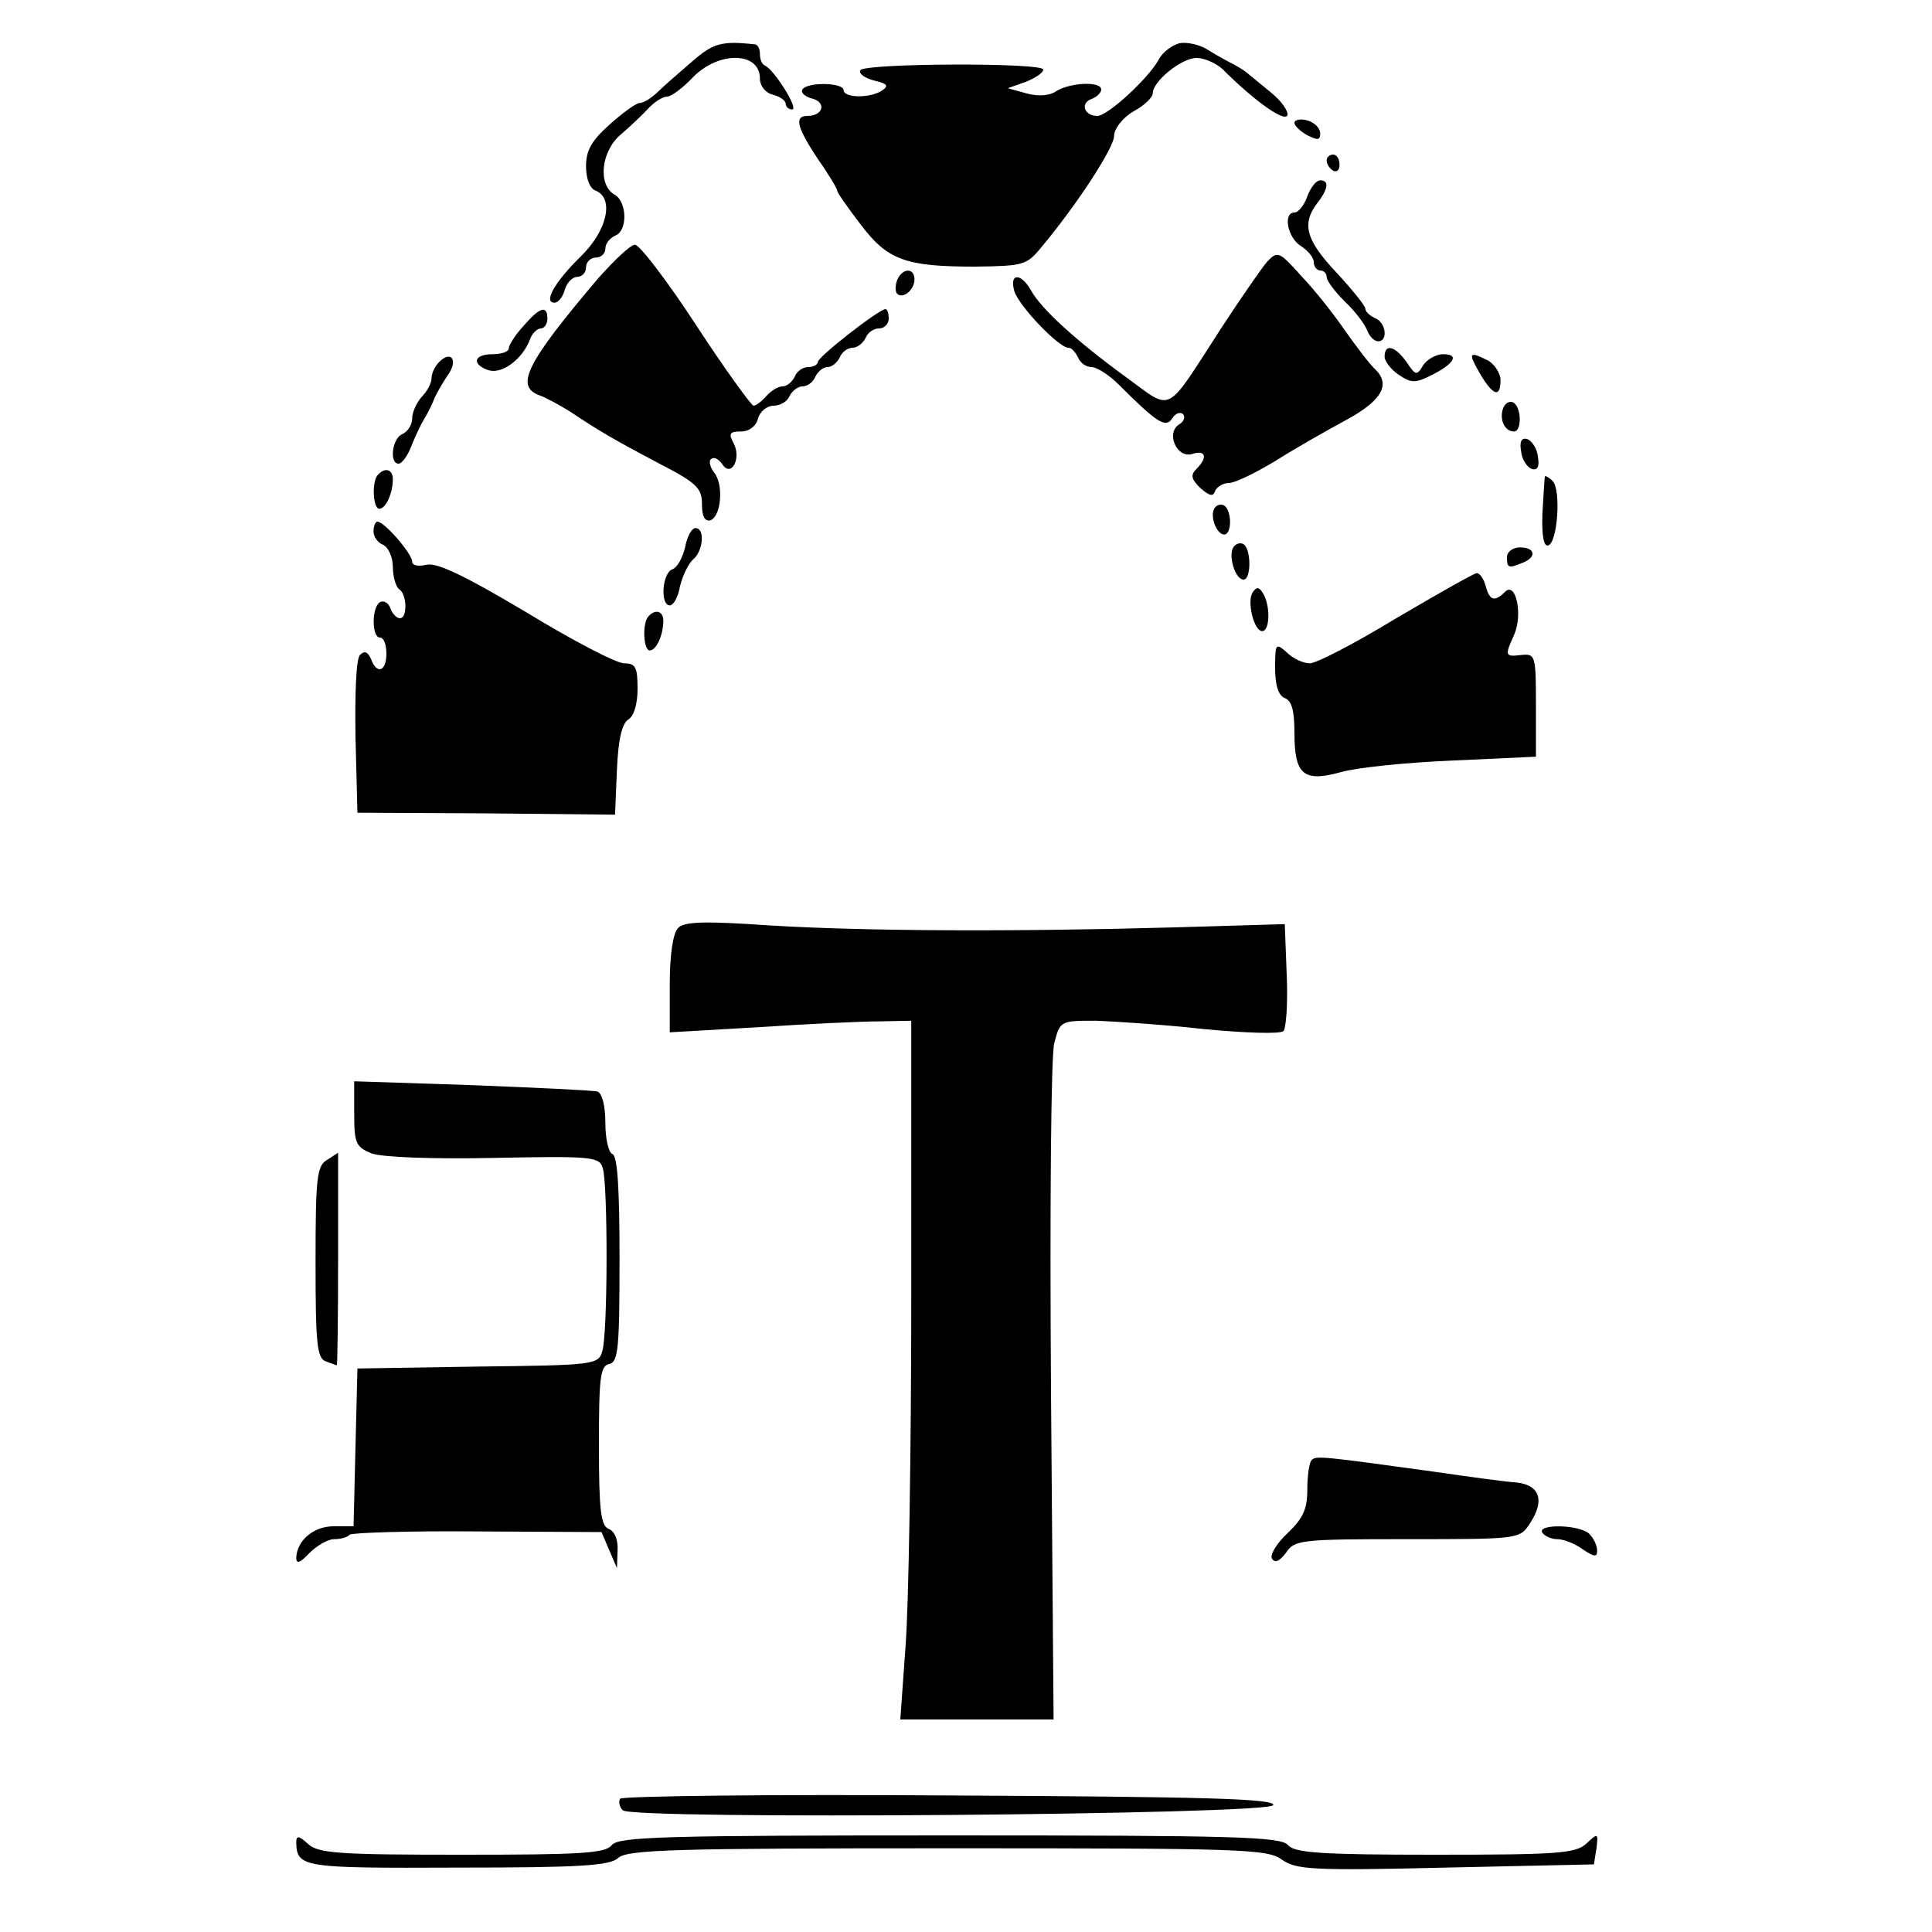
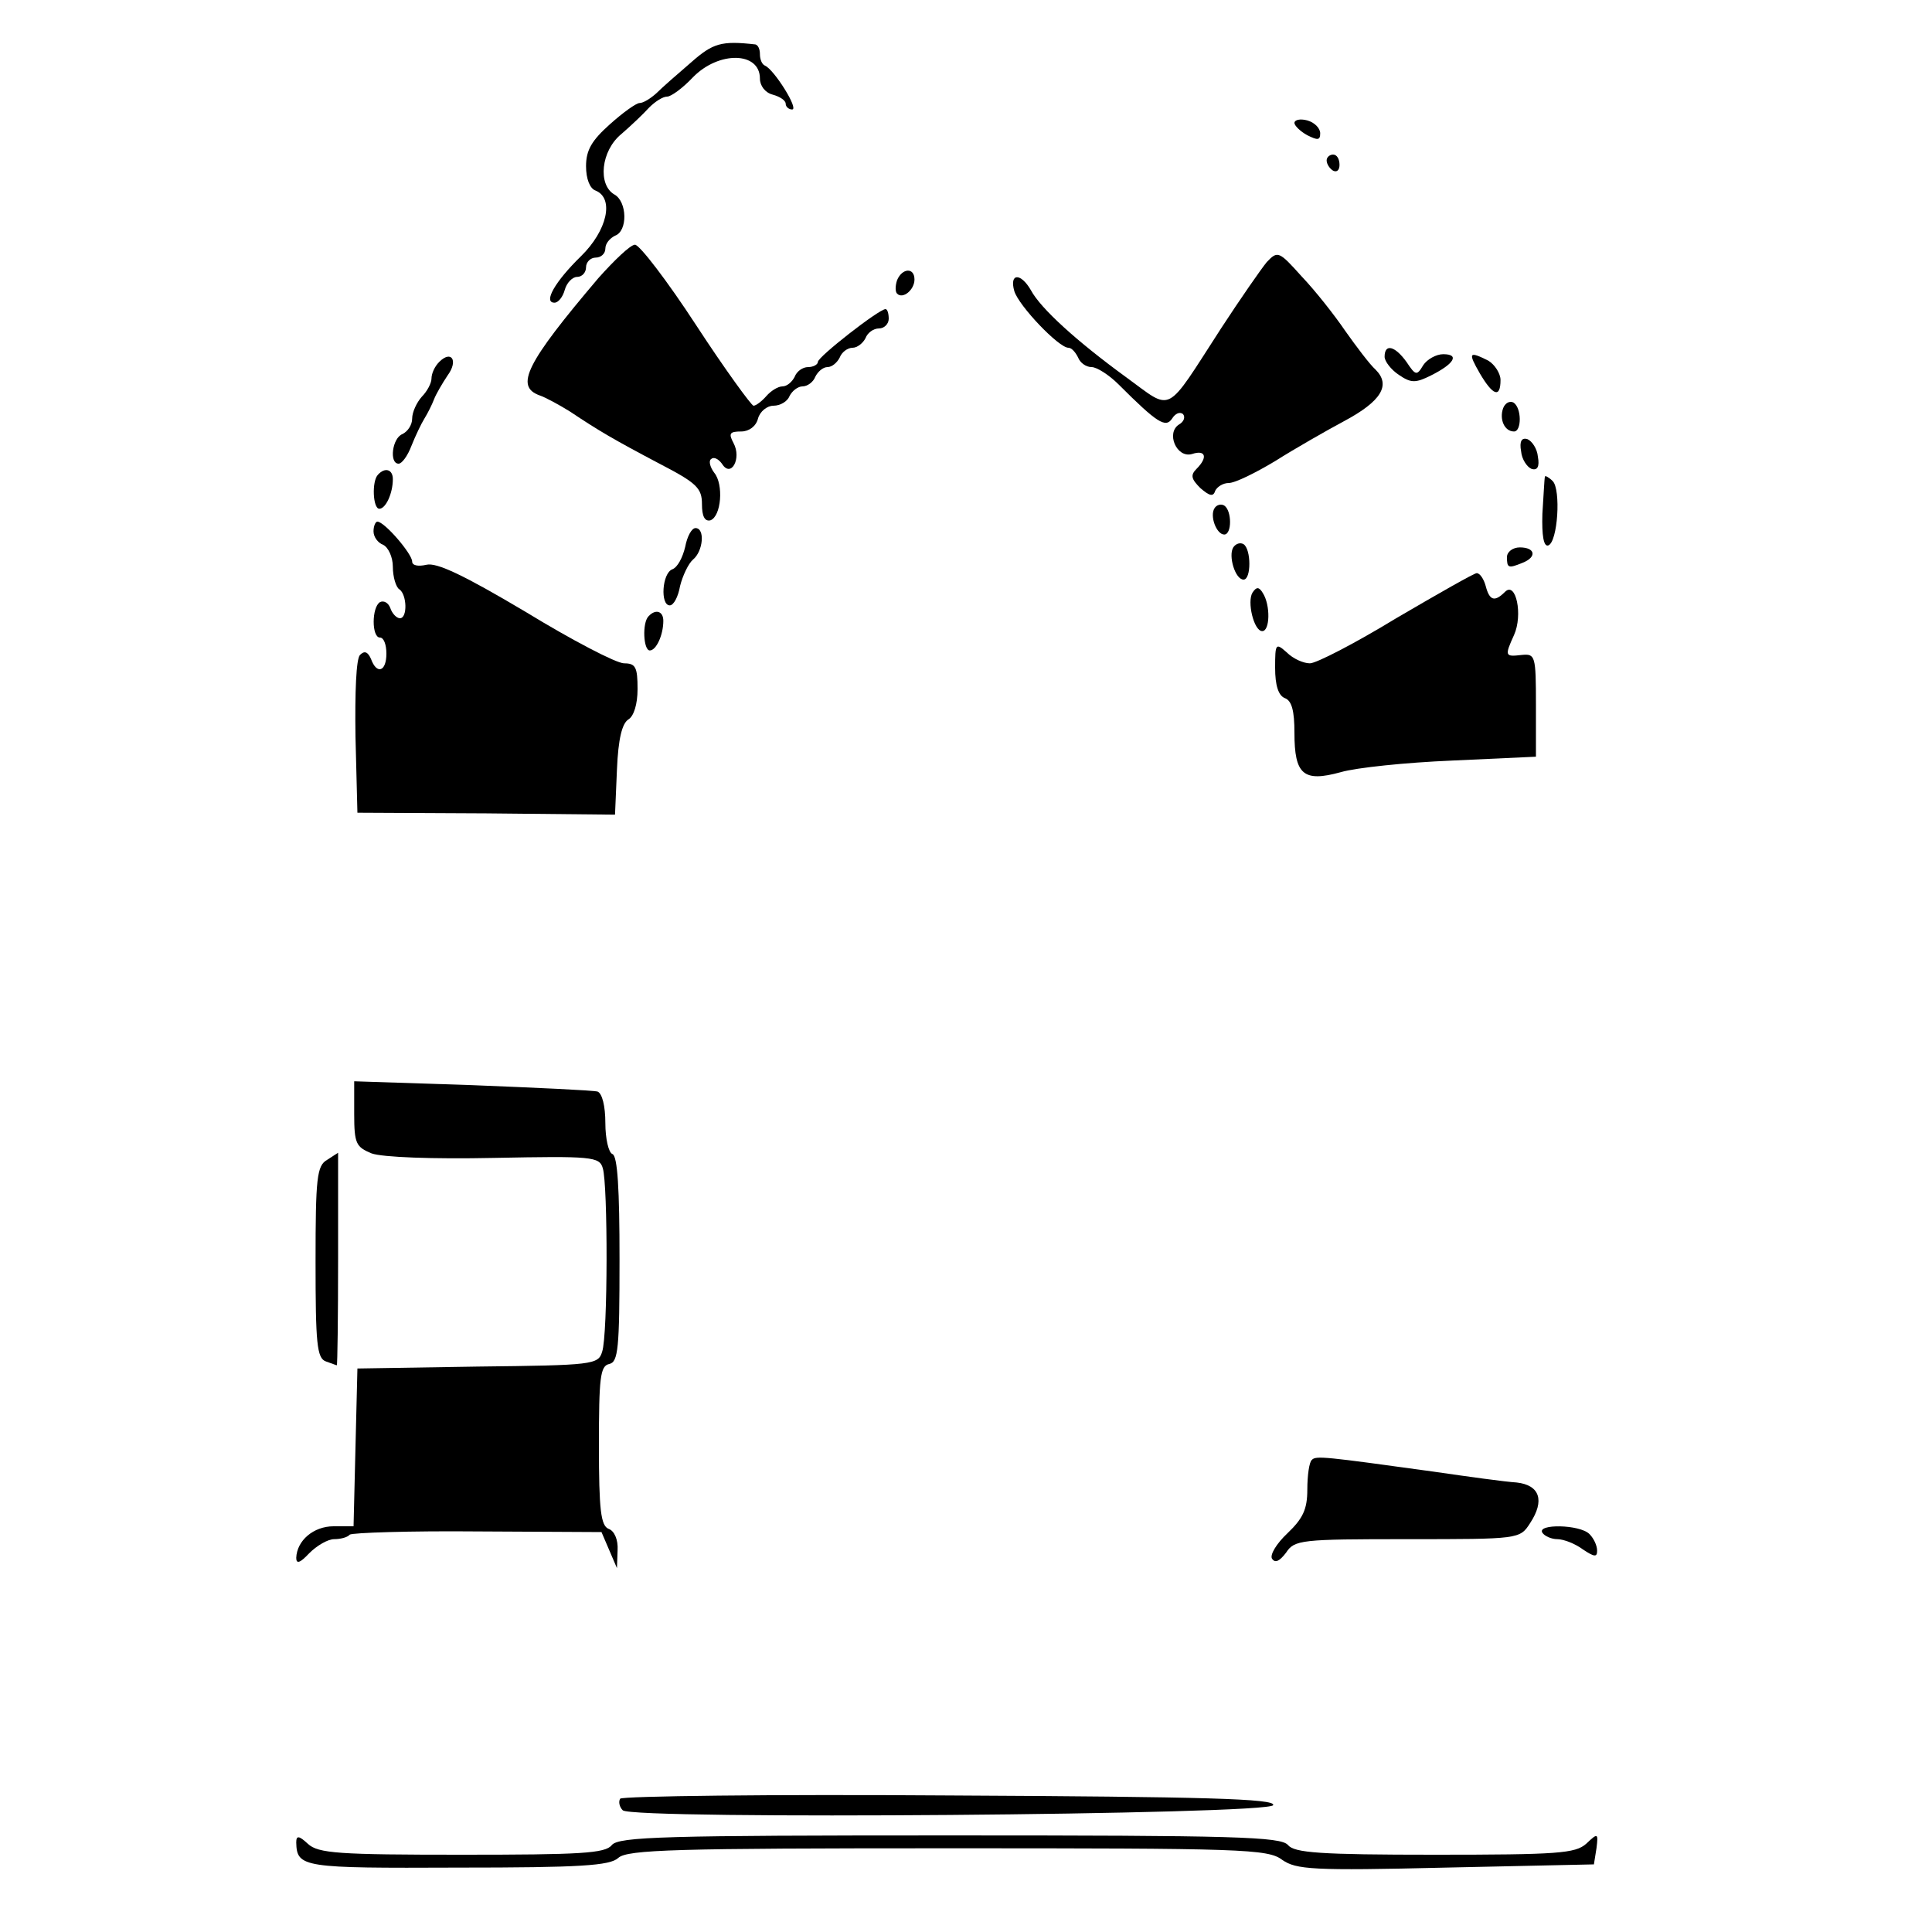
<svg xmlns="http://www.w3.org/2000/svg" version="1.0" width="300pt" height="300pt" viewBox="0 0 300 300" preserveAspectRatio="xMidYMid meet">
  <g transform="translate(0,300) scale(0.1,-0.1)" fill="#000000" stroke="none">
    <path d="M1073 2903 c-21 -18 -45 -39 -54 -48 -9 -8 -20 -15 -26 -15 -5 0 -26 -15 -46 -33 -28 -25 -37 -40 -37 -65 0 -20 6 -35 15 -38 29 -12 18 -62 -23 -102 -40 -39 -59 -72 -41 -72 6 0 13 9 16 20 3 11 12 20 19 20 8 0 14 7 14 15 0 8 7 15 15 15 8 0 15 6 15 14 0 8 7 16 15 20 20 7 19 53 -1 64 -26 15 -21 68 11 94 15 13 34 31 43 41 9 9 21 17 28 17 6 0 24 13 40 30 40 41 104 40 104 -2 0 -11 8 -22 20 -25 11 -3 20 -9 20 -14 0 -5 5 -9 10 -9 11 0 -28 62 -42 68 -5 2 -8 10 -8 18 0 8 -3 14 -7 15 -53 6 -66 2 -100 -28z" />
-     <path d="M1832 2933 c-12 -3 -27 -14 -33 -26 -16 -29 -79 -87 -95 -87 -20 0 -27 19 -10 26 9 3 16 10 16 15 0 13 -47 11 -69 -2 -11 -8 -29 -9 -47 -4 l-29 8 28 10 c15 6 27 14 27 19 0 11 -277 10 -284 -1 -3 -5 6 -12 21 -16 21 -5 24 -8 12 -16 -19 -12 -59 -11 -59 1 0 12 -57 13 -64 1 -3 -5 4 -11 15 -14 23 -6 17 -27 -7 -27 -21 0 -17 -17 16 -67 17 -24 30 -46 30 -49 0 -3 16 -26 36 -52 42 -56 70 -66 178 -66 75 1 80 2 103 30 56 67 113 155 113 173 0 11 13 28 30 38 17 9 30 22 30 28 0 19 45 55 68 55 12 0 30 -8 40 -17 51 -51 97 -83 101 -72 2 6 -9 22 -25 35 -16 13 -33 27 -39 32 -5 4 -17 11 -25 15 -8 4 -24 13 -35 20 -11 7 -30 12 -43 10z" />
    <path d="M2010 2809 c0 -4 9 -13 20 -19 16 -8 20 -8 20 3 0 8 -9 17 -20 20 -11 3 -20 1 -20 -4z" />
    <path d="M2060 2751 c0 -6 5 -13 10 -16 6 -3 10 1 10 9 0 9 -4 16 -10 16 -5 0 -10 -4 -10 -9z" />
-     <path d="M2030 2695 c-5 -14 -14 -25 -20 -25 -18 0 -11 -39 10 -52 11 -7 20 -18 20 -25 0 -7 5 -13 10 -13 6 0 10 -5 10 -10 0 -6 13 -23 28 -38 16 -15 31 -35 35 -45 3 -9 11 -17 17 -17 16 0 12 30 -5 36 -8 4 -15 10 -15 15 0 4 -20 29 -45 56 -47 50 -54 75 -30 107 18 23 19 36 5 36 -6 0 -15 -11 -20 -25z" />
    <path d="M929 2568 c-112 -132 -130 -168 -91 -182 9 -3 31 -15 47 -25 45 -30 67 -43 139 -81 58 -30 66 -38 66 -63 0 -18 4 -27 13 -25 17 6 21 56 6 74 -6 8 -9 18 -5 21 4 4 11 1 17 -7 14 -23 31 8 18 32 -8 15 -6 18 12 18 12 0 23 8 26 20 3 11 14 20 24 20 11 0 22 7 25 15 4 8 13 15 20 15 8 0 17 7 20 15 4 8 12 15 19 15 7 0 15 7 19 15 3 8 12 15 20 15 7 0 16 7 20 15 3 8 12 15 21 15 8 0 15 7 15 15 0 8 -2 15 -5 15 -10 0 -105 -74 -105 -82 0 -4 -7 -8 -15 -8 -9 0 -18 -7 -21 -15 -4 -8 -12 -15 -19 -15 -7 0 -18 -7 -25 -15 -7 -8 -16 -15 -20 -15 -3 0 -44 56 -89 125 -45 69 -88 125 -95 125 -7 0 -32 -24 -57 -52z" />
    <path d="M1967 2593 c-9 -11 -41 -57 -71 -103 -88 -136 -74 -129 -147 -76 -77 56 -133 107 -148 135 -16 28 -34 27 -26 -1 7 -23 69 -88 84 -88 5 0 11 -7 15 -15 3 -8 12 -15 21 -15 8 0 27 -12 42 -27 60 -60 73 -68 83 -53 5 8 12 11 17 7 4 -5 1 -12 -6 -16 -21 -13 -4 -53 20 -46 21 7 25 -5 7 -23 -10 -10 -8 -16 6 -30 14 -12 20 -14 23 -4 3 6 12 12 21 12 10 0 42 16 72 34 30 19 79 47 107 62 58 31 73 56 49 80 -9 8 -30 36 -47 60 -17 25 -47 63 -68 85 -35 39 -37 40 -54 22z" />
    <path d="M1393 2565 c-3 -9 -3 -18 0 -21 9 -9 27 6 27 22 0 19 -19 18 -27 -1z" />
-     <path d="M813 2494 c-13 -14 -23 -30 -23 -35 0 -5 -11 -9 -25 -9 -30 0 -33 -16 -6 -25 21 -6 52 17 64 48 3 9 11 17 17 17 5 0 10 7 10 15 0 22 -12 18 -37 -11z" />
    <path d="M2150 2446 c0 -7 10 -20 22 -28 19 -13 26 -13 50 -1 36 18 45 33 19 33 -11 0 -25 -8 -31 -17 -10 -17 -12 -16 -26 5 -18 25 -34 29 -34 8z" />
    <path d="M682 2438 c-7 -7 -12 -18 -12 -26 0 -7 -7 -20 -15 -28 -8 -9 -15 -24 -15 -34 0 -10 -7 -20 -15 -24 -16 -6 -21 -46 -6 -46 5 0 14 12 20 28 6 15 15 34 20 42 5 8 12 22 15 30 3 8 13 25 21 37 17 23 6 40 -13 21z" />
    <path d="M2298 2420 c20 -34 32 -39 32 -10 0 10 -9 24 -19 30 -30 15 -32 13 -13 -20z" />
    <path d="M2334 2366 c-6 -17 2 -36 17 -36 12 0 12 37 -1 45 -6 3 -13 -1 -16 -9z" />
    <path d="M2362 2299 c1 -12 9 -24 16 -27 9 -3 13 3 10 19 -1 12 -9 24 -16 27 -9 3 -13 -3 -10 -19z" />
    <path d="M587 2263 c-10 -10 -8 -53 2 -53 10 0 21 24 21 46 0 15 -12 19 -23 7z" />
    <path d="M2399 2260 c-1 -3 -2 -29 -4 -58 -1 -34 2 -51 9 -49 15 5 20 87 7 100 -6 6 -12 9 -12 7z" />
    <path d="M1886 2211 c-8 -12 3 -41 15 -41 12 0 12 37 0 45 -5 3 -12 1 -15 -4z" />
    <path d="M580 2175 c0 -9 7 -18 15 -21 8 -4 15 -19 15 -34 0 -16 5 -32 10 -35 12 -8 13 -45 1 -45 -5 0 -12 7 -15 16 -3 8 -10 12 -16 9 -13 -8 -13 -55 0 -55 6 0 10 -11 10 -25 0 -28 -15 -33 -24 -8 -5 11 -10 13 -17 6 -6 -6 -8 -58 -7 -127 l3 -118 200 -1 200 -2 3 70 c2 48 8 72 18 78 8 5 14 23 14 47 0 34 -3 40 -21 40 -12 0 -81 36 -153 80 -96 57 -138 77 -154 73 -13 -3 -22 -1 -22 5 0 12 -43 62 -54 62 -3 0 -6 -7 -6 -15z" />
    <path d="M1064 2151 c-4 -17 -12 -32 -20 -35 -16 -6 -19 -56 -4 -56 6 0 13 13 16 30 4 16 13 35 20 41 16 13 19 49 4 49 -6 0 -13 -13 -16 -29z" />
    <path d="M1915 2150 c-8 -13 3 -50 16 -50 12 0 12 47 0 55 -5 3 -12 1 -16 -5z" />
    <path d="M2340 2135 c0 -17 2 -18 24 -9 23 9 20 24 -4 24 -11 0 -20 -7 -20 -15z" />
    <path d="M2168 2040 c-64 -39 -124 -70 -134 -70 -10 0 -26 7 -36 17 -17 15 -18 14 -18 -24 0 -27 5 -43 15 -47 11 -4 15 -20 15 -54 0 -65 14 -77 72 -61 24 7 101 15 173 18 l130 6 0 80 c0 77 -1 80 -22 78 -26 -3 -27 -2 -12 31 14 31 3 84 -14 67 -16 -16 -24 -14 -30 9 -3 11 -9 20 -14 20 -4 0 -60 -32 -125 -70z" />
    <path d="M1945 2080 c-9 -14 2 -60 15 -60 12 0 13 40 1 59 -6 10 -10 10 -16 1z" />
    <path d="M1007 2043 c-10 -10 -8 -53 2 -53 10 0 21 24 21 46 0 15 -12 19 -23 7z" />
-     <path d="M1053 1559 c-8 -8 -13 -41 -13 -88 l0 -74 138 8 c75 5 160 9 187 9 l50 1 0 -430 c0 -236 -4 -481 -9 -543 l-8 -112 119 0 119 0 -4 508 c-2 293 0 522 5 542 9 35 10 35 64 35 30 -1 106 -6 169 -13 63 -6 118 -8 123 -3 4 4 7 43 5 87 l-3 79 -170 -5 c-250 -7 -483 -6 -630 3 -101 7 -133 6 -142 -4z" />
    <path d="M550 1270 c0 -46 3 -51 27 -61 17 -6 94 -9 190 -7 152 3 164 2 169 -16 8 -25 8 -259 -1 -285 -6 -20 -14 -21 -193 -23 l-187 -3 -3 -122 -3 -123 -31 0 c-31 0 -57 -22 -58 -49 0 -10 6 -8 20 7 12 12 29 22 39 22 10 0 21 3 24 7 4 3 93 6 199 5 l192 -1 12 -28 12 -28 1 28 c1 16 -5 30 -14 33 -12 5 -15 29 -15 129 0 106 2 124 16 127 14 3 16 24 16 163 0 108 -3 160 -11 163 -6 2 -11 24 -11 48 0 27 -5 46 -12 49 -7 2 -95 6 -195 10 l-183 6 0 -51z" />
    <path d="M508 1199 c-16 -9 -18 -28 -18 -158 0 -127 2 -150 16 -155 9 -3 16 -6 17 -6 1 0 2 74 2 165 0 91 0 165 0 165 0 0 -8 -5 -17 -11z" />
    <path d="M2037 733 c-4 -3 -7 -24 -7 -46 0 -31 -7 -45 -31 -68 -17 -16 -27 -33 -24 -39 5 -8 12 -4 22 9 13 20 23 21 188 21 174 0 175 0 191 25 23 35 15 59 -21 63 -17 1 -75 9 -130 17 -167 23 -182 25 -188 18z" />
    <path d="M2395 620 c3 -5 14 -10 23 -10 10 0 28 -7 40 -16 18 -12 22 -12 22 -2 0 8 -5 19 -12 26 -15 15 -82 16 -73 2z" />
    <path d="M963 207 c-3 -5 -1 -13 4 -18 15 -15 1005 -7 1010 8 4 10 -106 13 -502 15 -279 2 -509 -1 -512 -5z" />
    <path d="M460 139 c1 -39 10 -40 251 -39 190 0 236 3 249 15 14 13 90 15 512 15 456 0 497 -1 519 -18 22 -15 46 -17 254 -12 l230 5 4 25 c3 24 2 24 -16 7 -17 -15 -44 -17 -235 -17 -179 0 -218 3 -228 15 -11 13 -82 15 -525 15 -443 0 -514 -2 -525 -15 -10 -13 -49 -15 -233 -15 -191 0 -223 2 -239 17 -14 13 -18 13 -18 2z" />
  </g>
</svg>